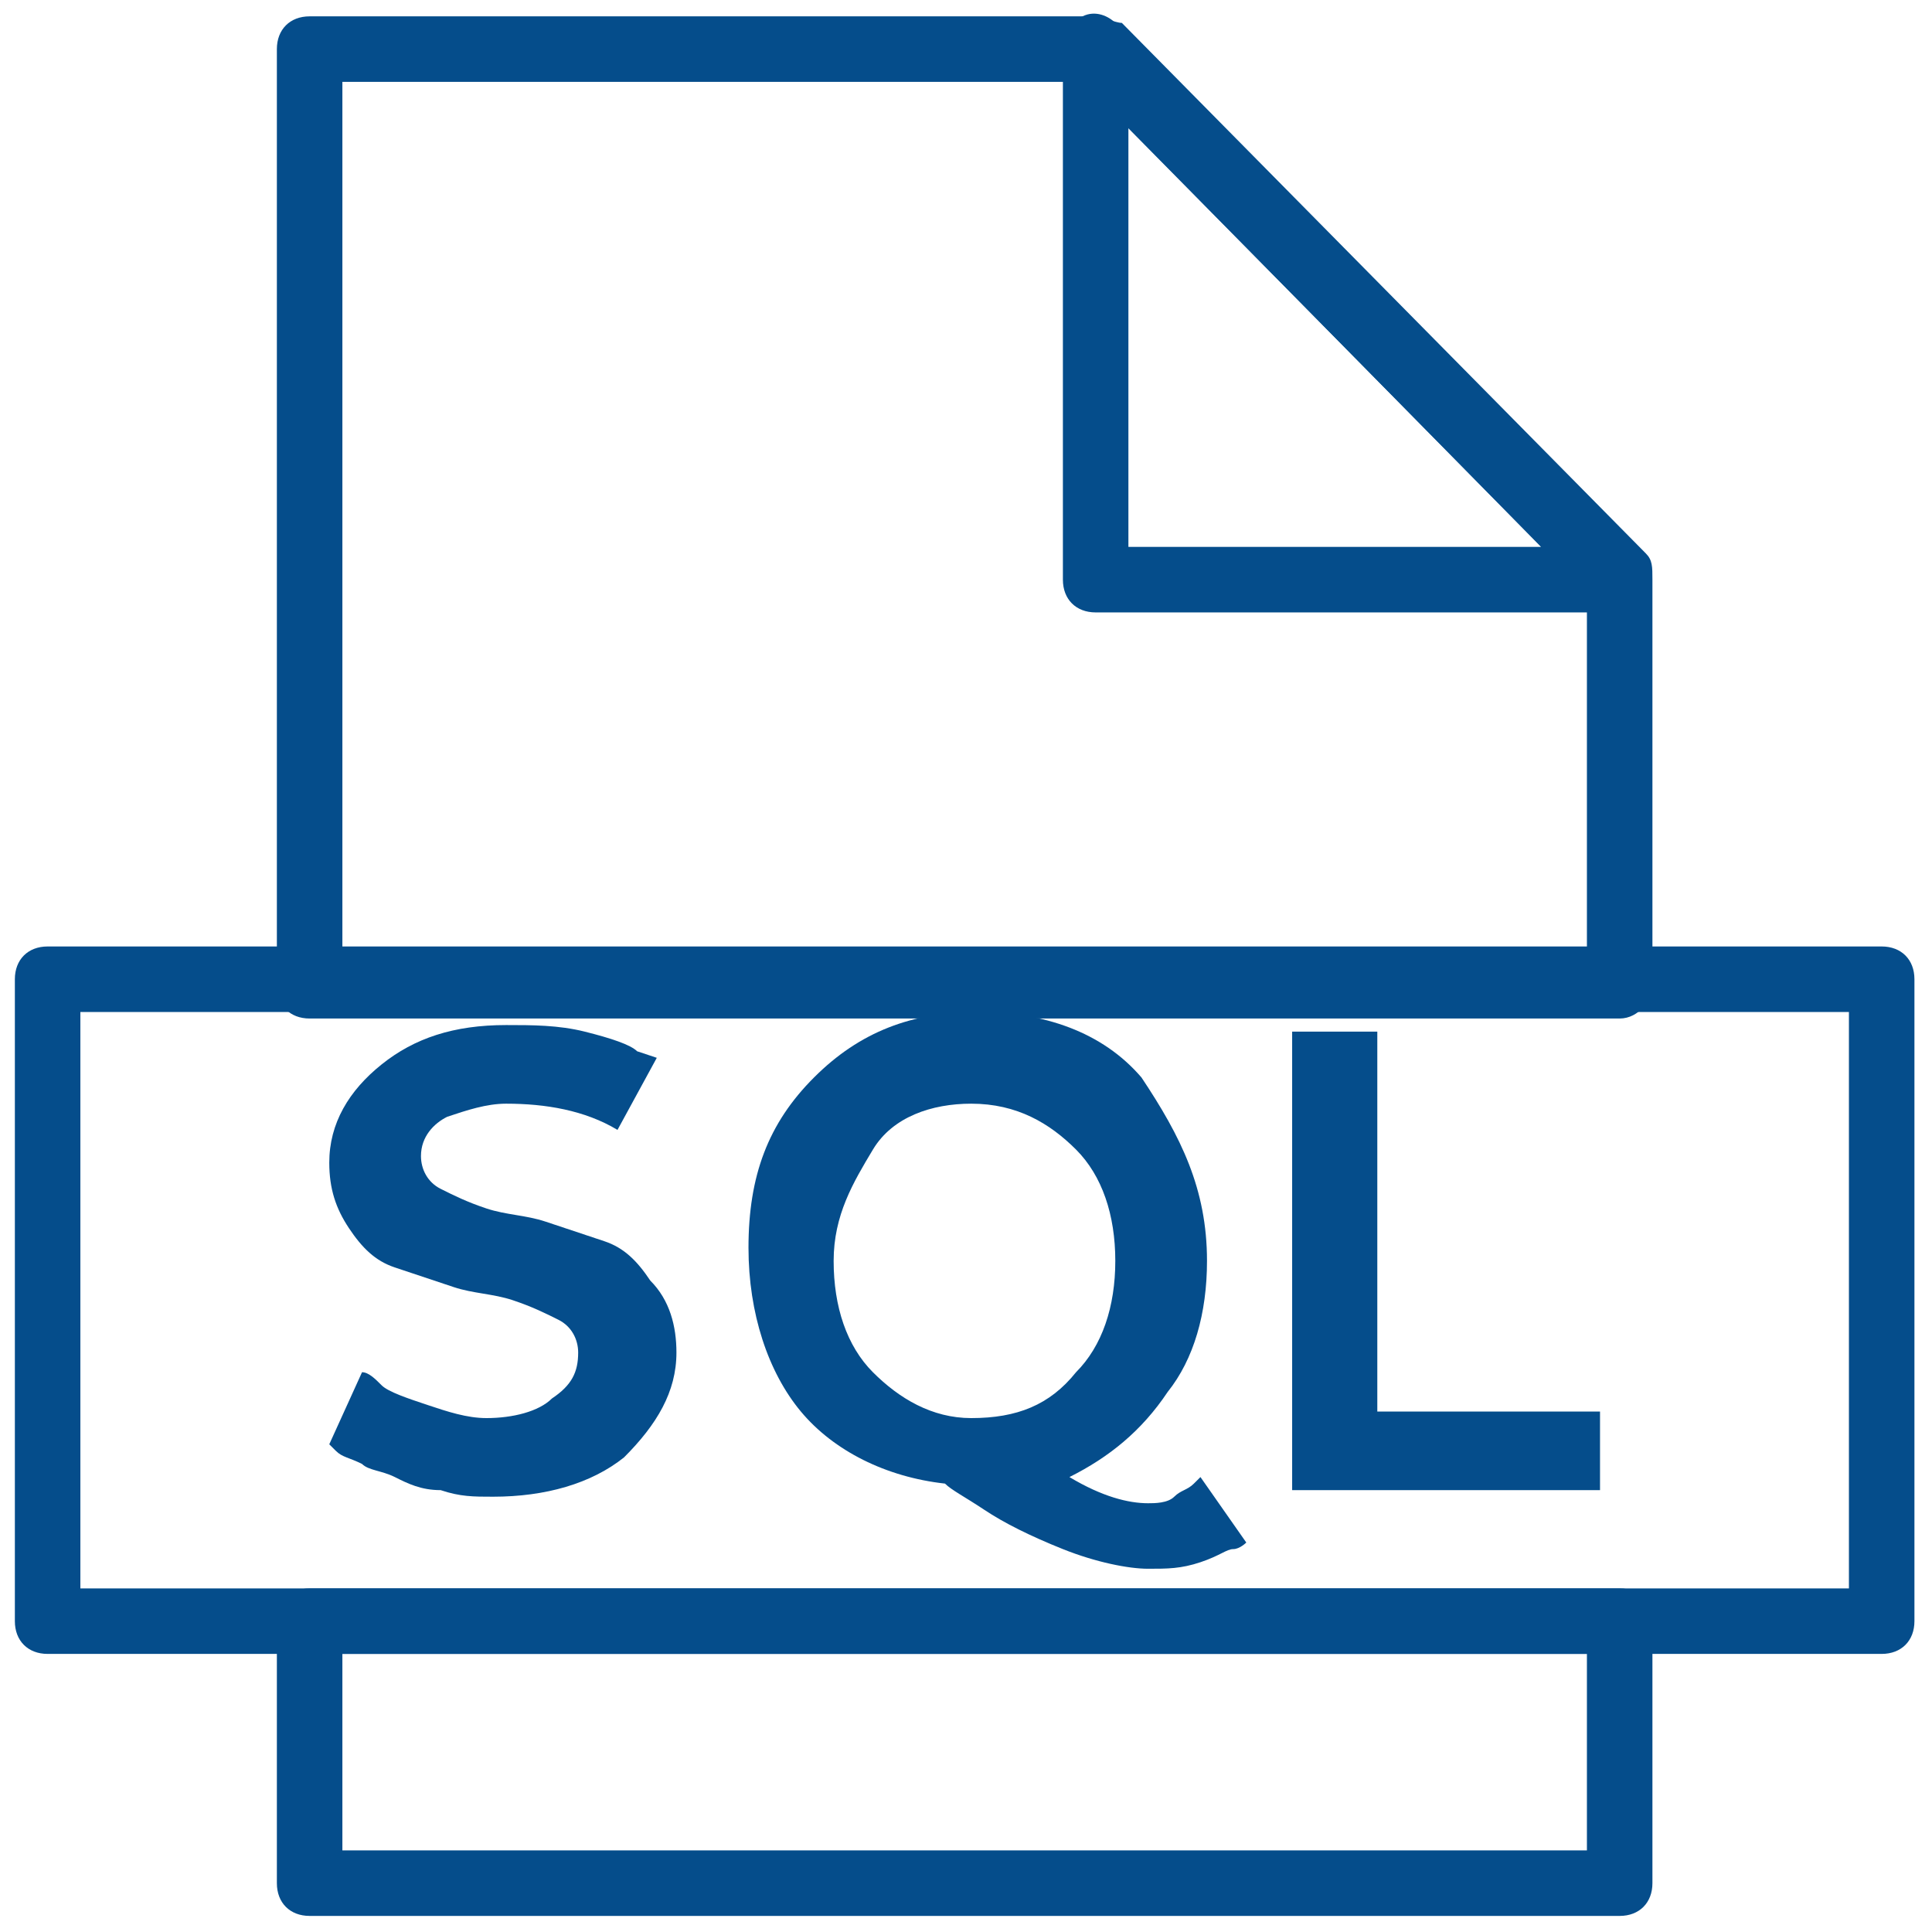
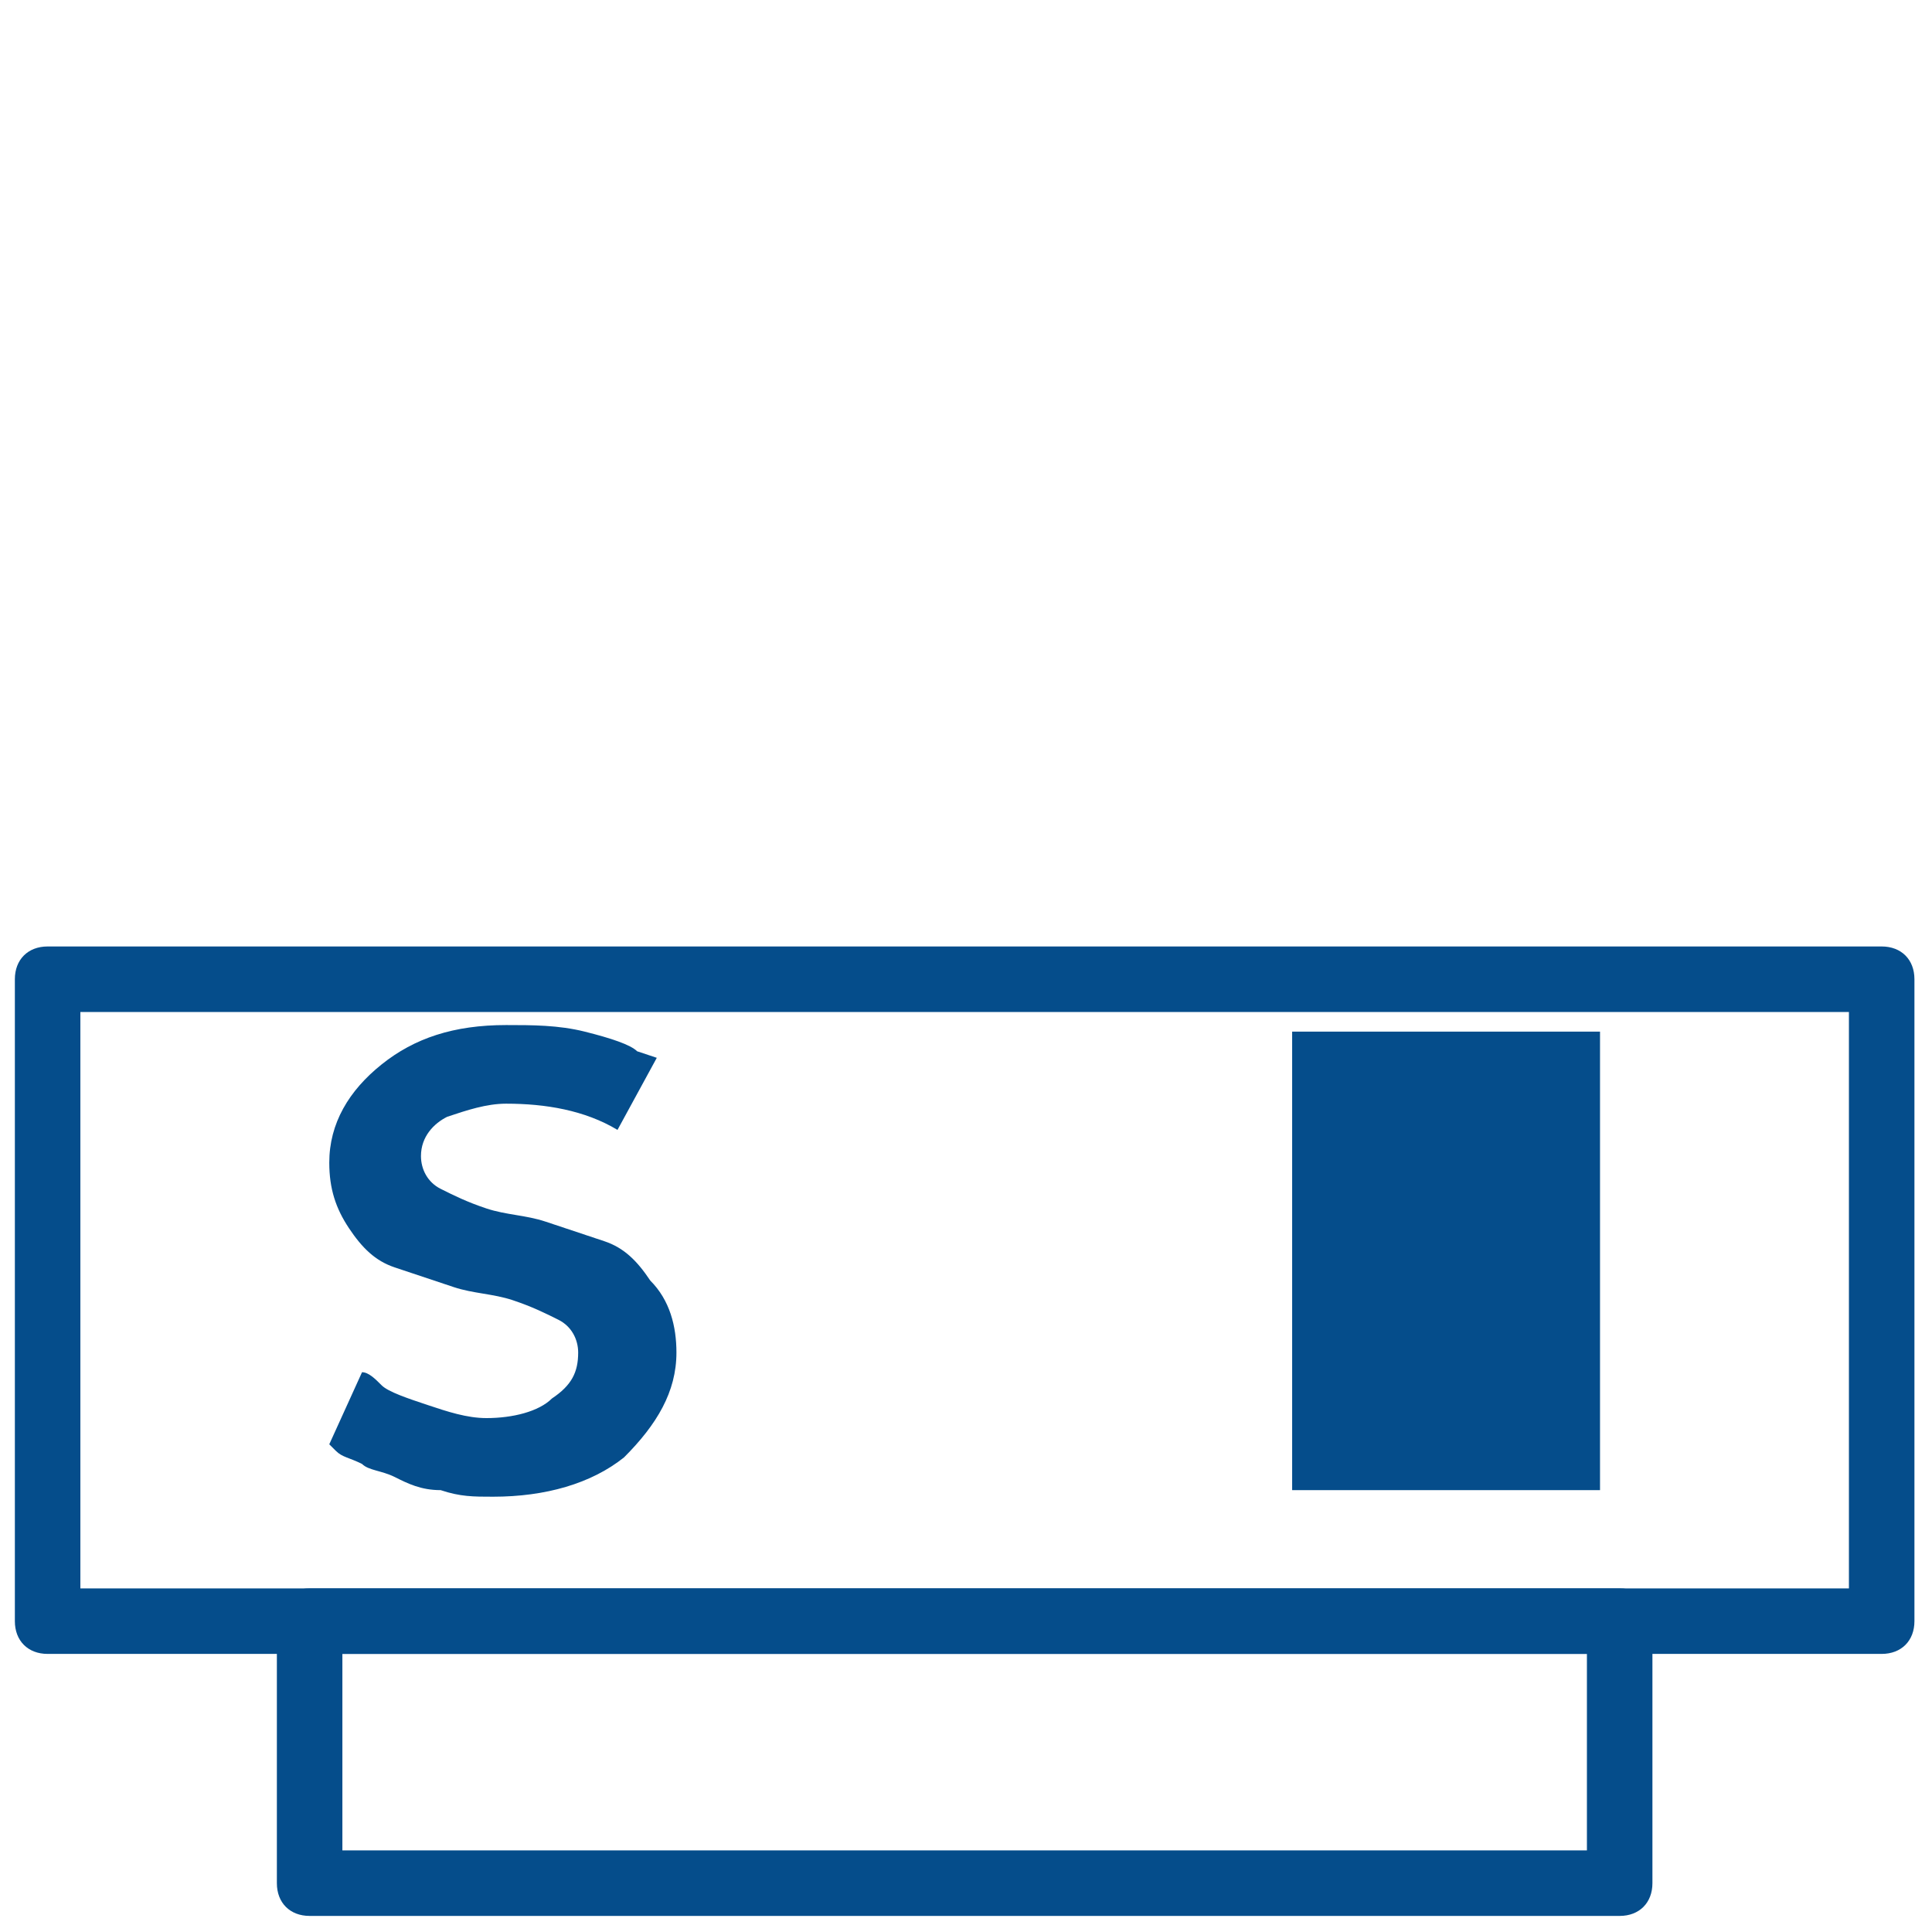
<svg xmlns="http://www.w3.org/2000/svg" width="65" height="65" viewBox="0 0 65 65" fill="none">
  <path d="M22.758 45.506C22.758 46.828 22.097 47.93 20.995 49.032C19.893 49.914 18.351 50.355 16.587 50.355C15.926 50.355 15.486 50.355 14.825 50.134C14.163 50.134 13.723 49.914 13.282 49.693C12.841 49.473 12.4 49.473 12.18 49.253C11.739 49.032 11.519 49.032 11.299 48.812L11.078 48.592L12.18 46.167C12.4 46.167 12.621 46.388 12.841 46.608C13.062 46.828 13.723 47.049 14.384 47.269C15.045 47.49 15.706 47.71 16.367 47.71C17.249 47.71 18.13 47.49 18.571 47.049C19.232 46.608 19.452 46.167 19.452 45.506C19.452 45.066 19.232 44.625 18.791 44.404C18.351 44.184 17.91 43.964 17.249 43.743C16.587 43.523 15.926 43.523 15.265 43.303C14.604 43.082 13.943 42.862 13.282 42.641C12.621 42.421 12.18 41.98 11.739 41.319C11.299 40.658 11.078 39.997 11.078 39.115C11.078 37.793 11.739 36.691 12.841 35.81C13.943 34.928 15.265 34.487 17.028 34.487C17.91 34.487 18.791 34.487 19.673 34.708C20.554 34.928 21.215 35.149 21.436 35.369L22.097 35.589L20.775 38.014C19.673 37.352 18.351 37.132 17.028 37.132C16.367 37.132 15.706 37.352 15.045 37.573C14.604 37.793 14.163 38.234 14.163 38.895C14.163 39.336 14.384 39.776 14.825 39.997C15.265 40.217 15.706 40.438 16.367 40.658C17.028 40.878 17.689 40.878 18.351 41.099C19.012 41.319 19.673 41.539 20.334 41.76C20.995 41.98 21.436 42.421 21.877 43.082C22.538 43.743 22.758 44.625 22.758 45.506Z" fill="#054D8B" />
-   <path d="M40.608 42.421C40.608 44.184 40.167 45.727 39.286 46.829C38.404 48.151 37.303 49.032 35.98 49.694C37.082 50.355 37.964 50.575 38.625 50.575C38.845 50.575 39.286 50.575 39.506 50.355C39.727 50.134 39.947 50.134 40.167 49.914L40.388 49.694L41.93 51.897C41.93 51.897 41.71 52.118 41.49 52.118C41.269 52.118 41.049 52.338 40.388 52.559C39.727 52.779 39.286 52.779 38.625 52.779C37.964 52.779 36.862 52.559 35.76 52.118C34.658 51.677 33.776 51.236 33.115 50.795C32.454 50.355 32.014 50.134 31.793 49.914C29.81 49.694 28.047 48.812 26.945 47.49C25.843 46.168 25.182 44.184 25.182 41.98C25.182 39.556 25.843 37.793 27.386 36.251C28.928 34.708 30.691 34.047 32.895 34.047C35.099 34.047 37.082 34.708 38.404 36.251C39.727 38.234 40.608 39.997 40.608 42.421ZM36.201 46.168C37.082 45.286 37.523 43.964 37.523 42.421C37.523 40.879 37.082 39.556 36.201 38.675C35.319 37.793 34.217 37.132 32.675 37.132C31.352 37.132 30.03 37.573 29.369 38.675C28.708 39.777 28.047 40.879 28.047 42.421C28.047 43.964 28.488 45.286 29.369 46.168C30.25 47.049 31.352 47.71 32.675 47.71C34.217 47.71 35.319 47.27 36.201 46.168Z" fill="#054D8B" />
-   <path d="M53.831 47.49V50.134H43.473V34.708H46.338V47.49H53.831Z" fill="#054D8B" />
-   <path d="M54.492 34.267H10.417C9.756 34.267 9.315 33.826 9.315 33.165V1.652C9.315 0.991 9.756 0.55 10.417 0.55H36.862C37.082 0.55 37.523 0.77 37.743 0.77L55.373 18.62C55.594 18.841 55.594 19.061 55.594 19.502V33.165C55.594 33.606 55.153 34.267 54.492 34.267ZM11.519 32.063H53.39V19.943L36.421 2.754H11.519V32.063Z" fill="#054D8B" />
+   <path d="M53.831 47.49V50.134H43.473V34.708H46.338H53.831Z" fill="#054D8B" />
  <path d="M54.492 64.459H10.417C9.756 64.459 9.315 64.018 9.315 63.357V54.542C9.315 53.881 9.756 53.44 10.417 53.44H54.492C55.153 53.44 55.594 53.881 55.594 54.542V63.357C55.594 64.018 55.153 64.459 54.492 64.459ZM11.519 62.255H53.39V55.644H11.519V62.255Z" fill="#054D8B" />
-   <path d="M54.492 20.604H36.862C36.201 20.604 35.76 20.163 35.76 19.502V1.652C35.76 1.211 35.98 0.77 36.421 0.55C36.862 0.33 37.303 0.55 37.523 0.77L54.933 18.4C55.153 18.621 55.373 18.841 55.373 19.282C55.594 20.163 55.153 20.604 54.492 20.604ZM37.964 18.4H51.847L37.964 4.296V18.4Z" fill="#054D8B" />
  <path d="M63.307 55.644H1.602C0.941 55.644 0.5 55.203 0.5 54.542V32.945C0.5 32.284 0.941 31.843 1.602 31.843H63.307C63.968 31.843 64.409 32.284 64.409 32.945V54.542C64.409 55.203 63.968 55.644 63.307 55.644ZM2.704 53.44H62.205V34.047H2.704V53.44Z" fill="#054D8B" />
</svg>